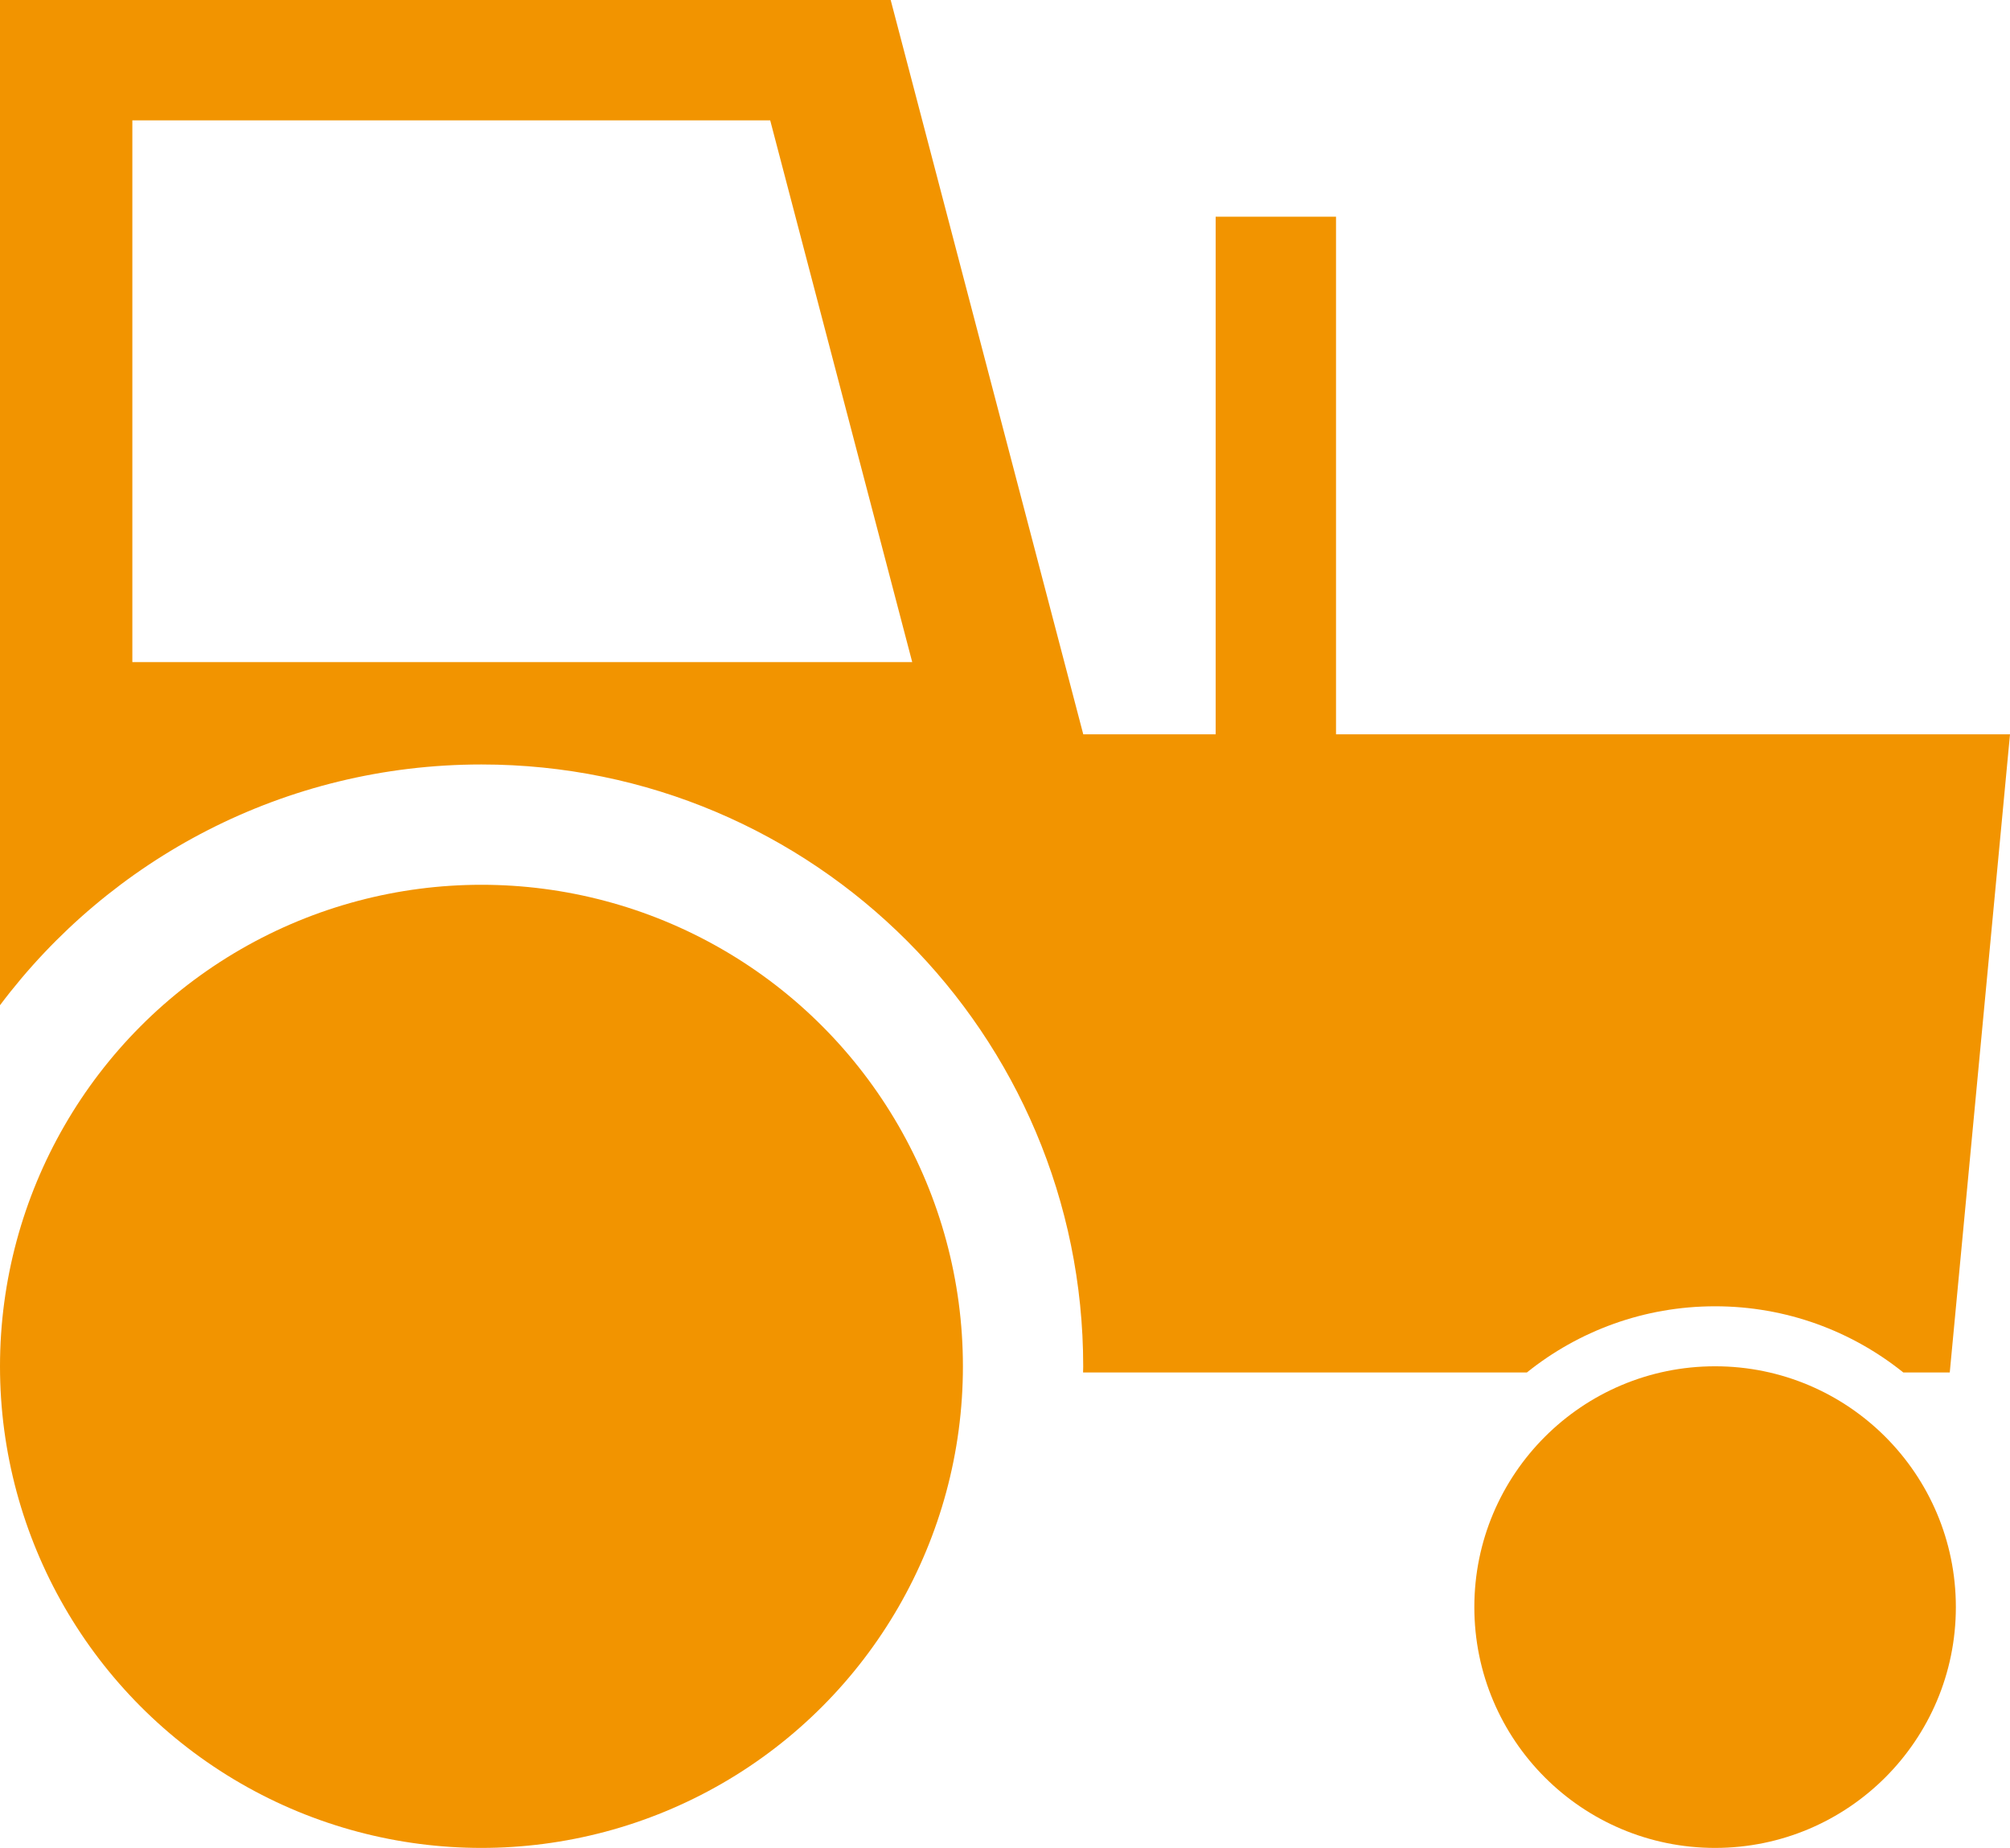
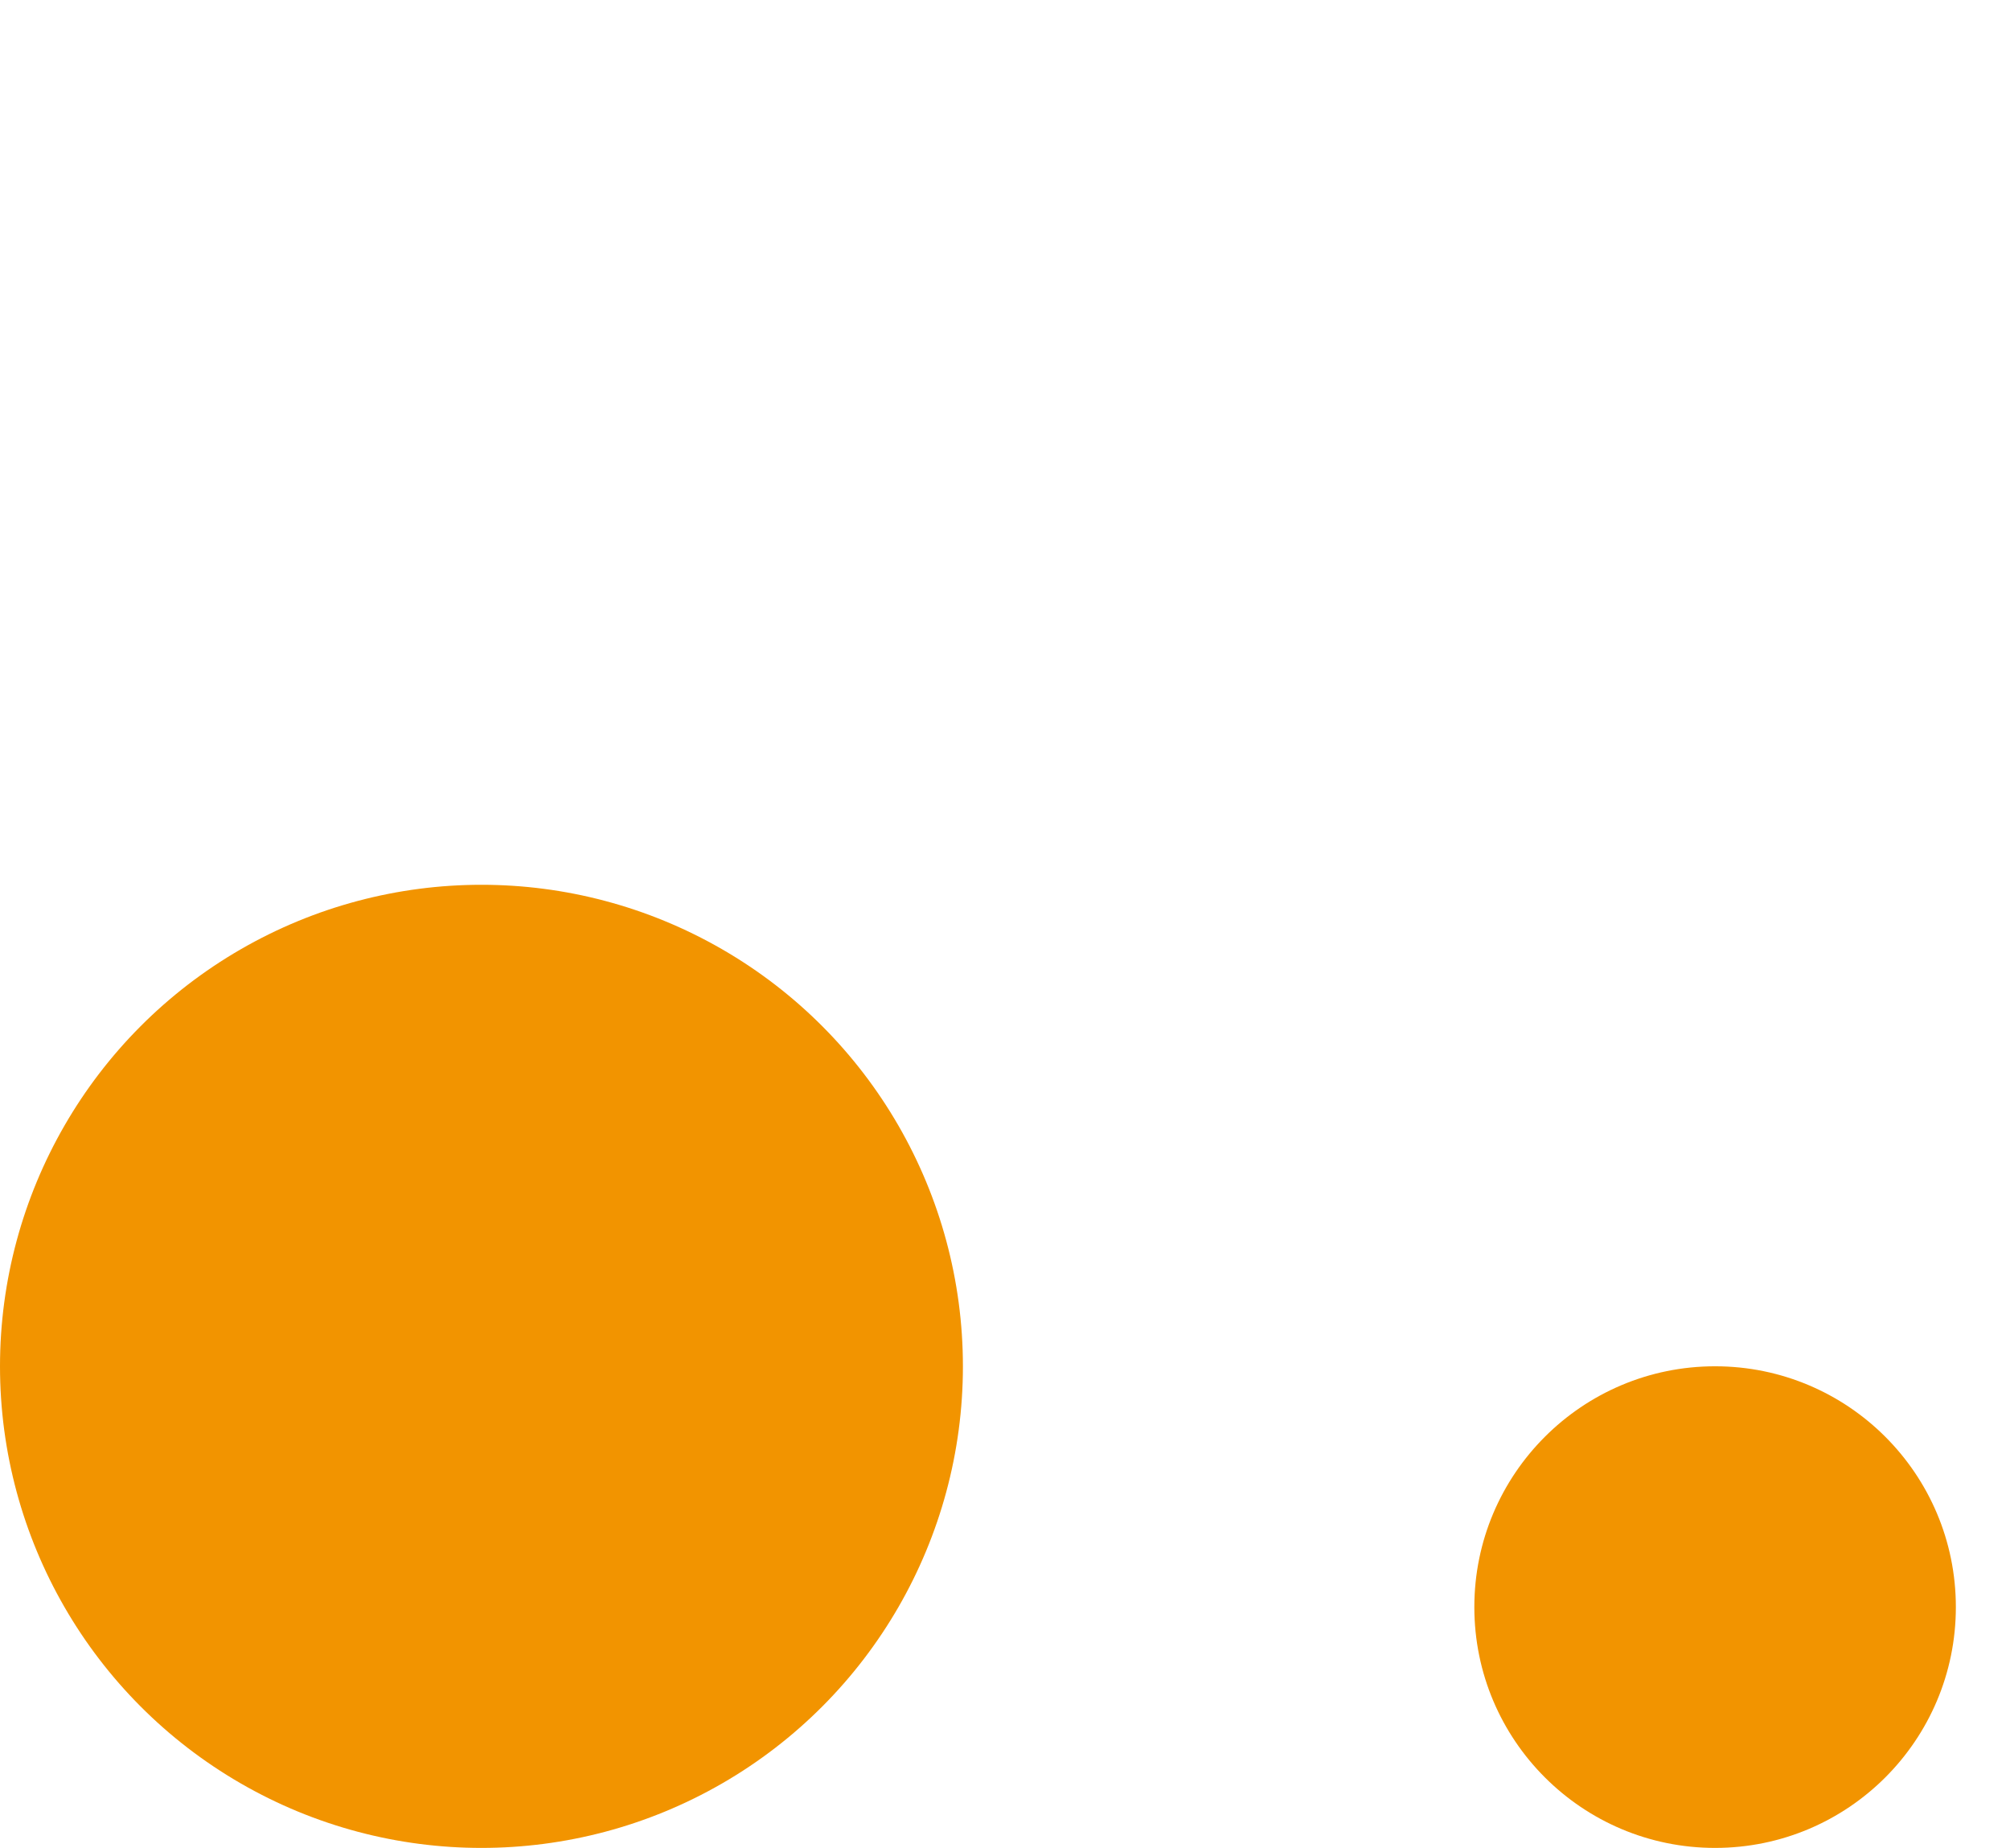
<svg xmlns="http://www.w3.org/2000/svg" version="1.1" x="0px" y="0px" width="32px" height="29.413px" viewBox="0 0 32 29.413" style="enable-background:new 0 0 32 29.413;" xml:space="preserve">
  <g id="tracteur-orange">
    <g>
      <circle style="fill:#F29400;" cx="7.665" cy="21.748" r="7.665" />
      <circle style="fill:#F29400;" cx="27.305" cy="25.58" r="3.833" />
-       <path style="fill:#F29400;" d="M21.27,11.688V3.449h-1.916v8.239h-2.108L14.18,0H0v10.73V16c1.748-2.327,4.53-3.832,7.665-3.832    c5.291,0,9.58,4.29,9.58,9.581c0,0.033-0.002,0.064-0.002,0.096h7.066c0.82-0.658,1.861-1.053,2.996-1.053    c1.134,0,2.176,0.395,2.996,1.053h0.74L32,11.688H21.27z M2.107,10.539V1.916h10.155l2.261,8.623H2.107z" />
    </g>
  </g>
  <g id="Layer_1">
</g>
</svg>